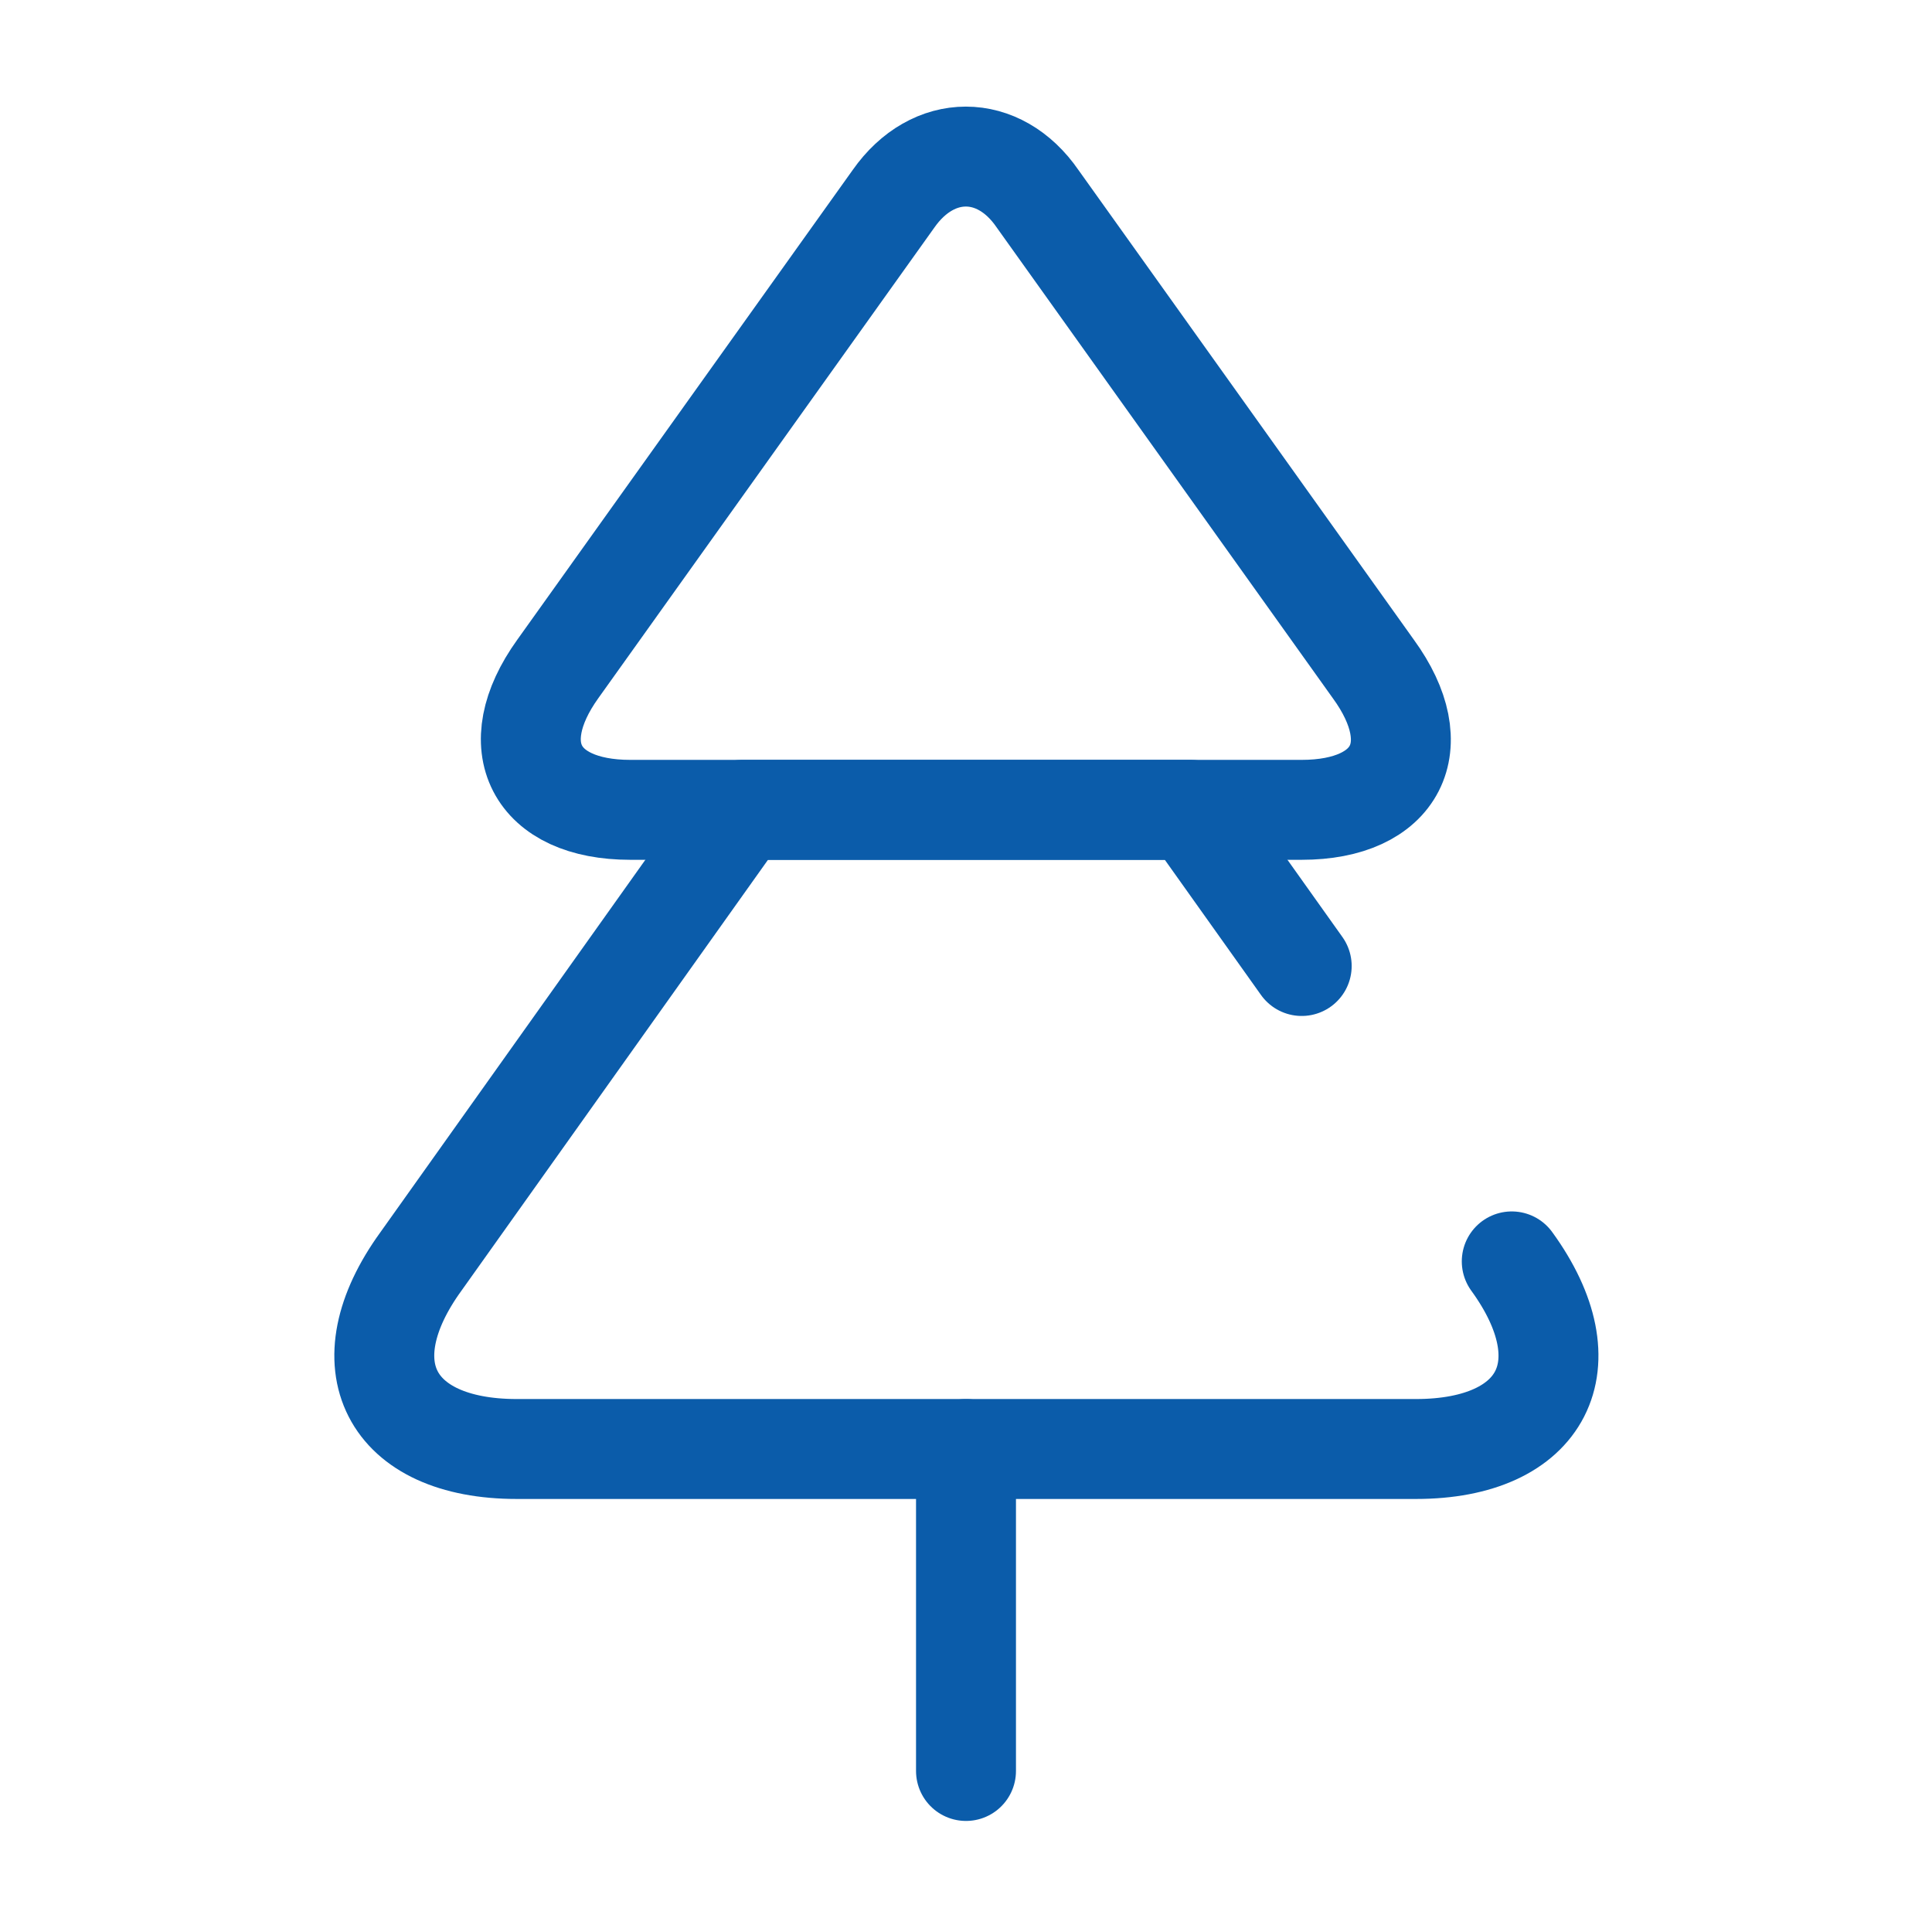
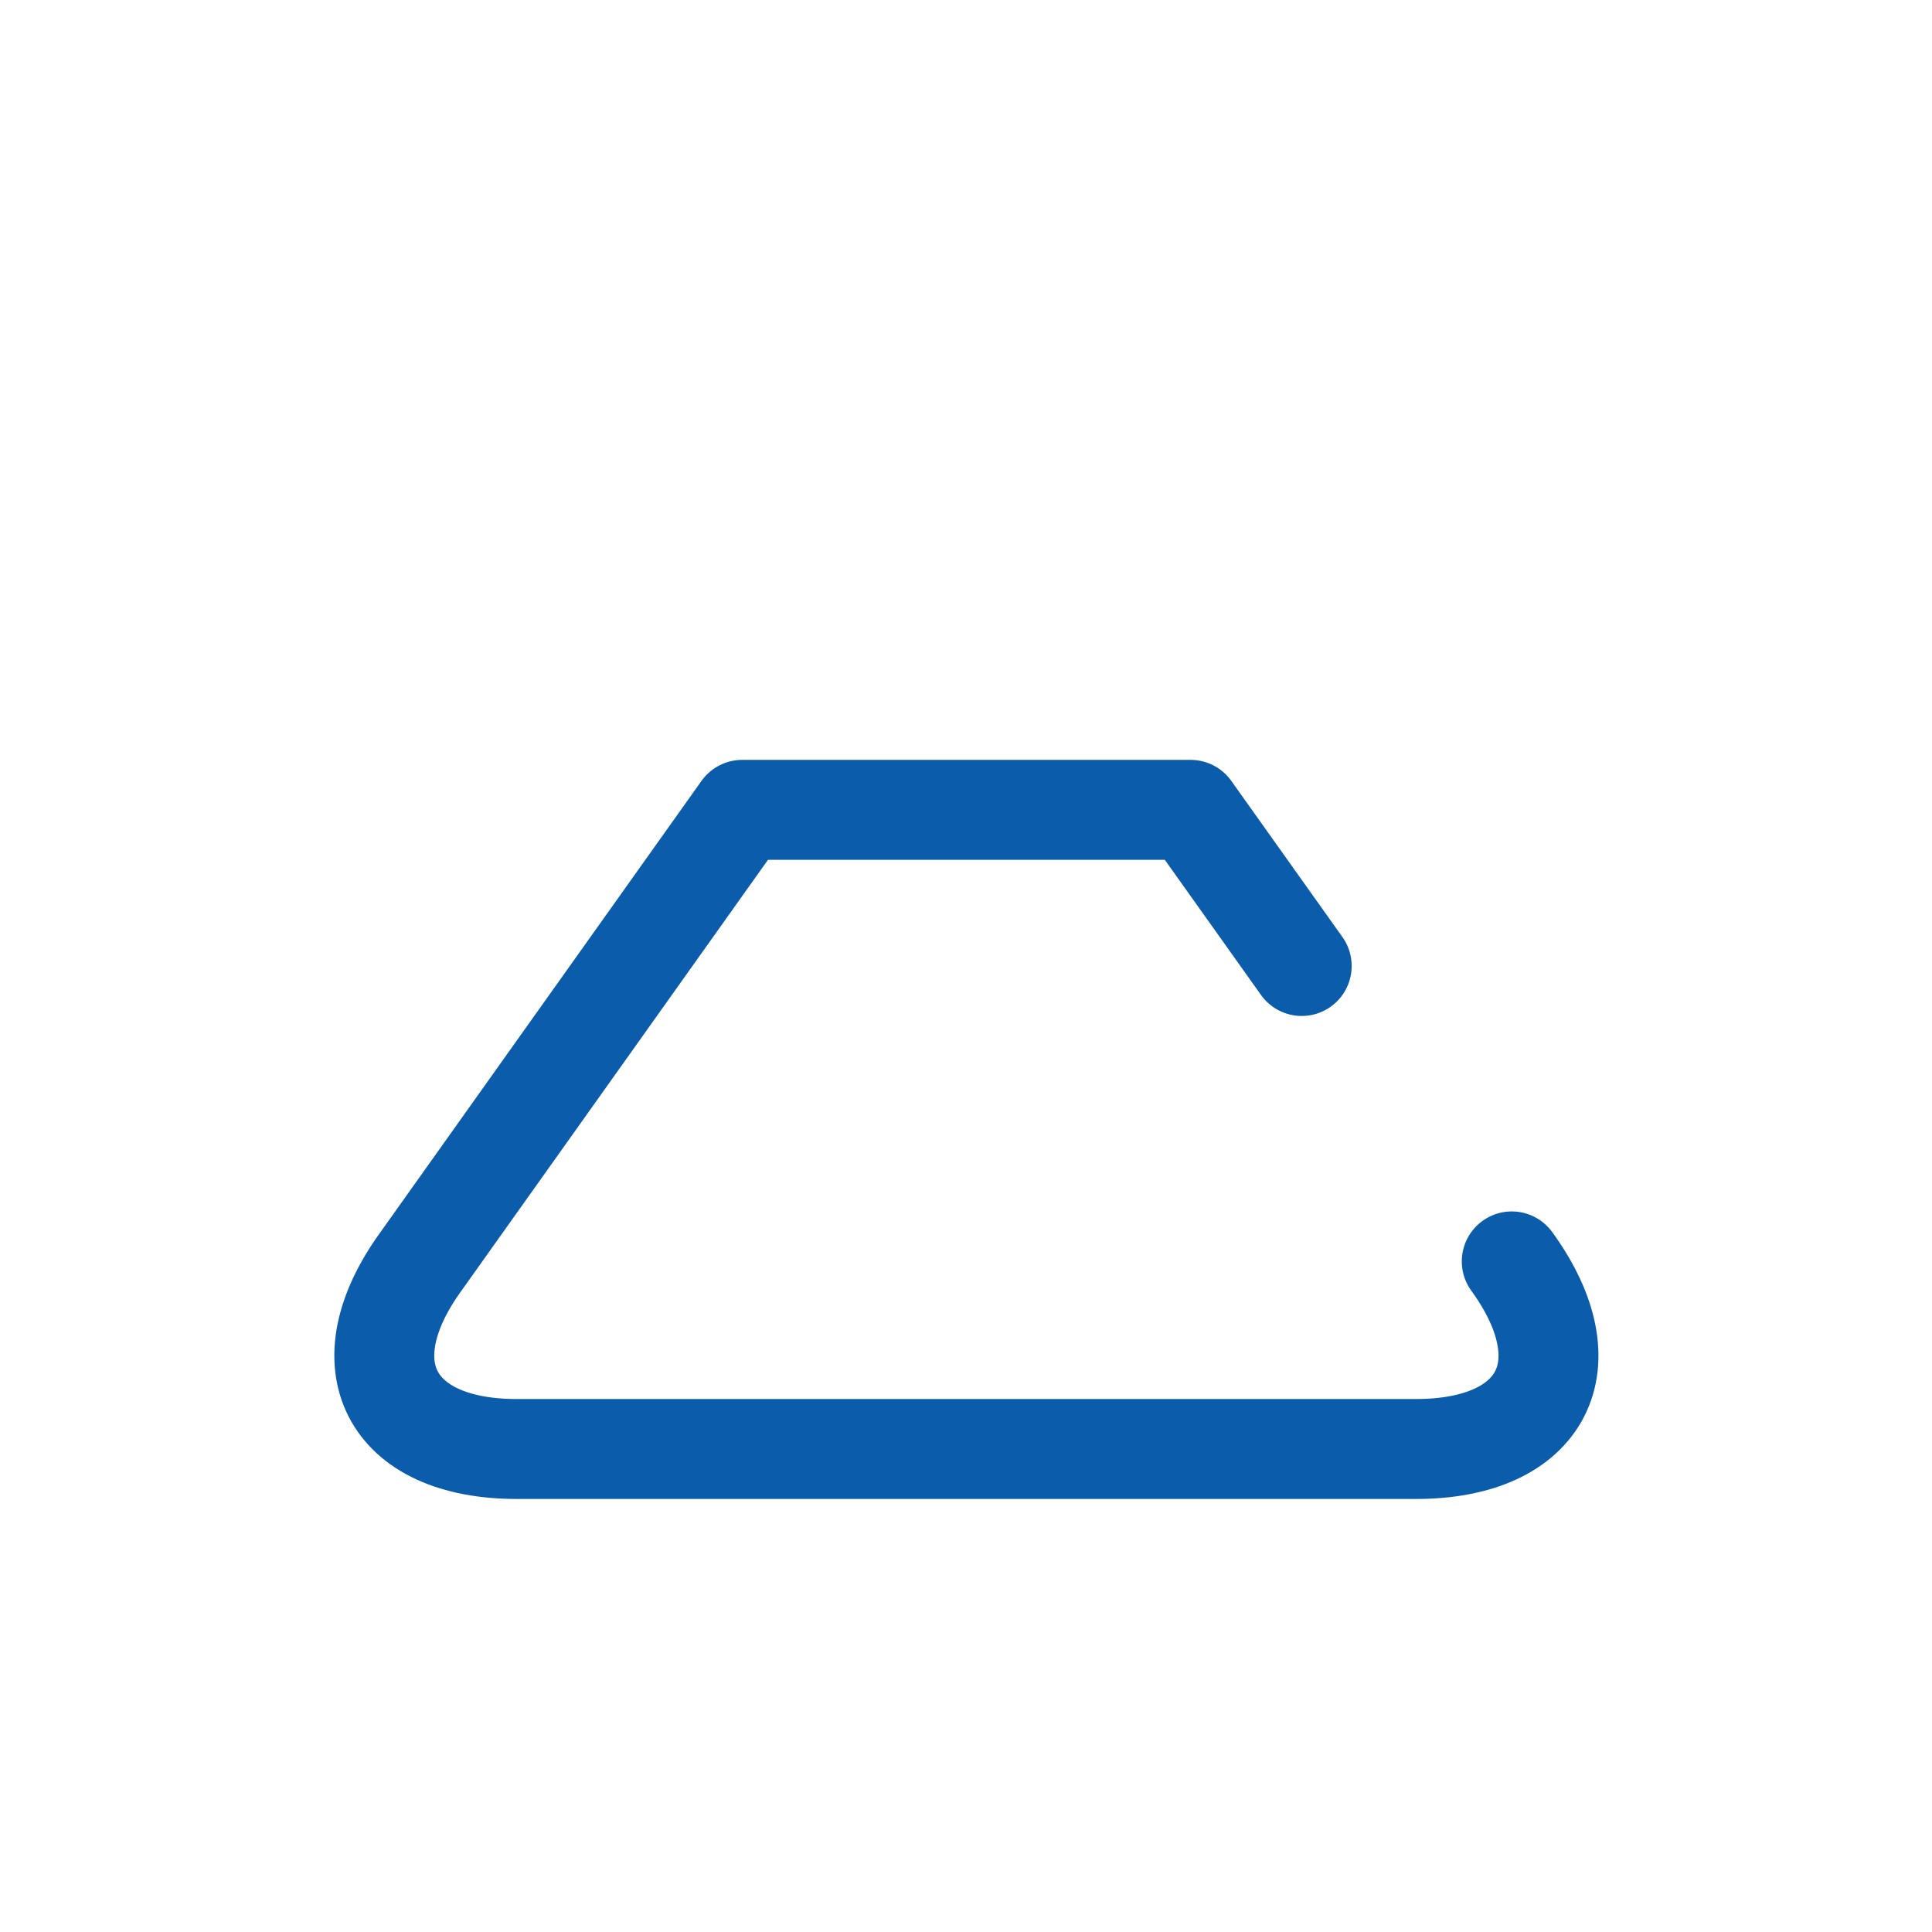
<svg xmlns="http://www.w3.org/2000/svg" width="29" height="29" viewBox="0 0 29 29" fill="none">
-   <path d="M19.538 12.156H9.461C8.035 12.156 7.54 11.201 8.373 10.041L13.412 2.984C14.004 2.139 14.995 2.139 15.575 2.984L20.614 10.041C21.459 11.201 20.964 12.156 19.538 12.156Z" stroke="#0B5CAA" stroke-width="1.5" stroke-linecap="round" stroke-linejoin="round" />
  <path d="M22.692 18.934C23.816 20.481 23.164 21.75 21.254 21.75H7.757C5.848 21.75 5.196 20.481 6.319 18.934L11.141 12.156H17.871L19.539 14.5" stroke="#0B5CAA" stroke-width="1.5" stroke-linecap="round" stroke-linejoin="round" />
-   <path d="M14.5 26.583V21.75" stroke="#0B5CAA" stroke-width="1.5" stroke-linecap="round" stroke-linejoin="round" />
</svg>